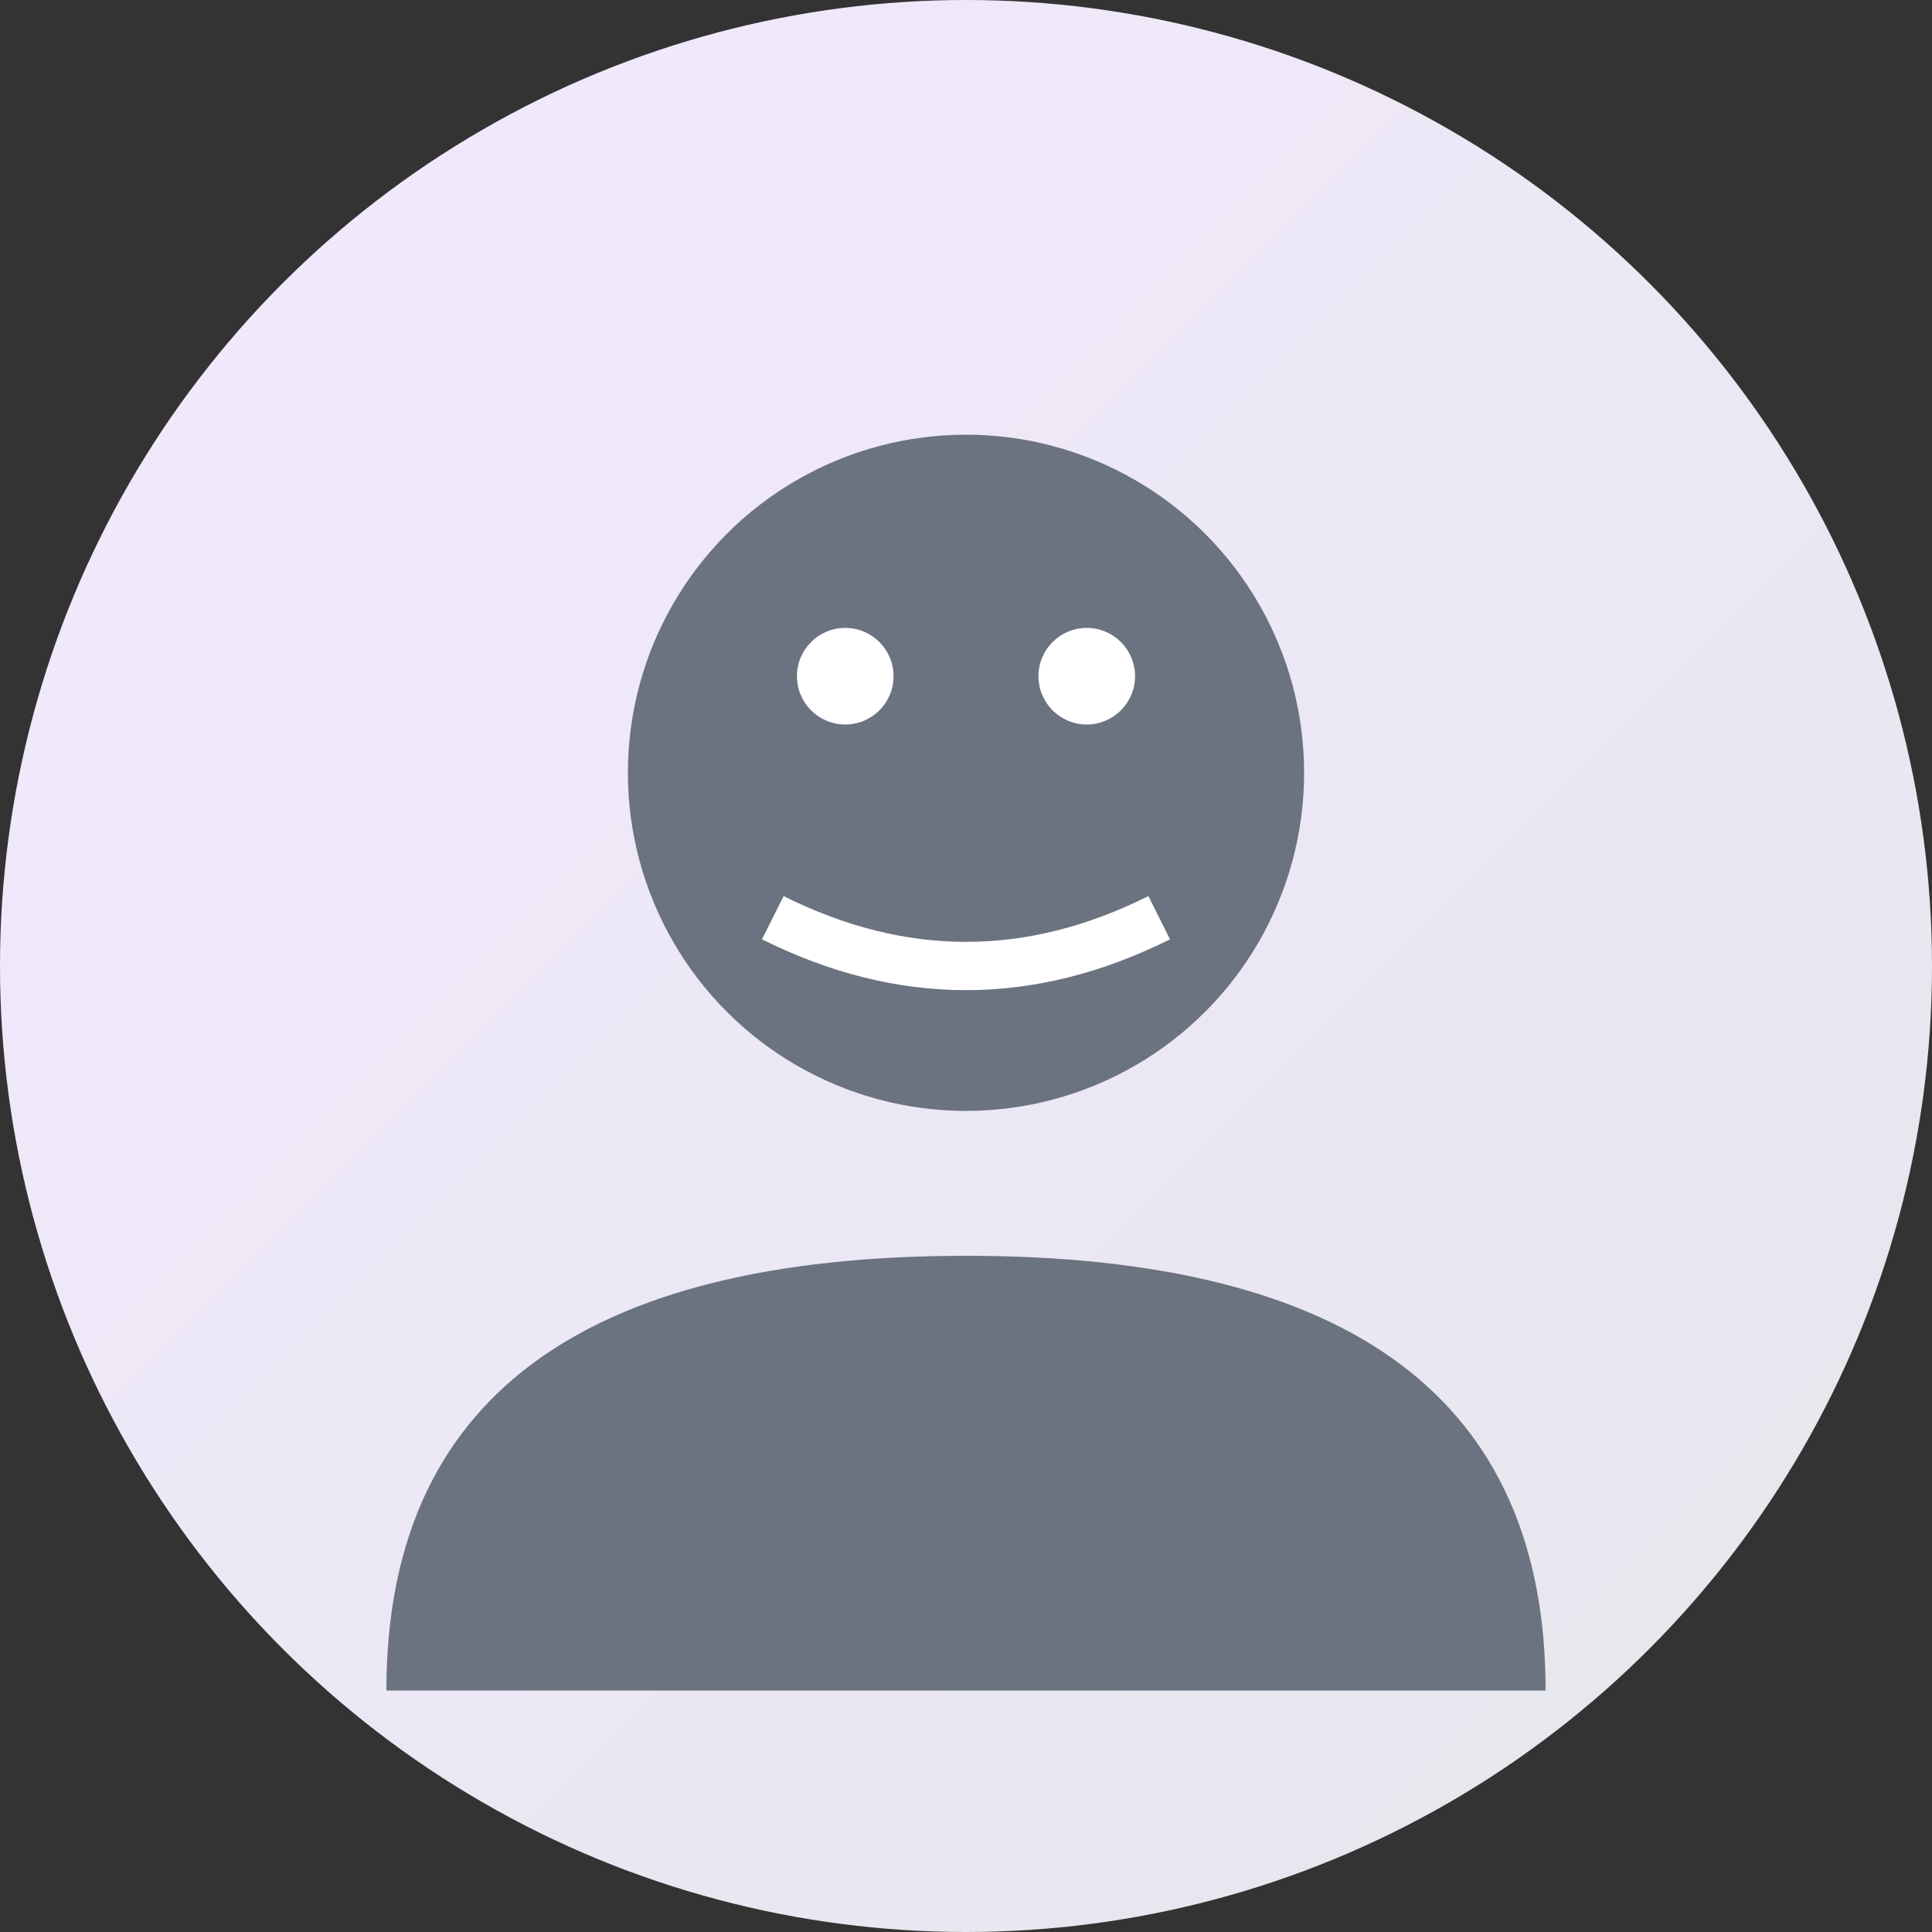
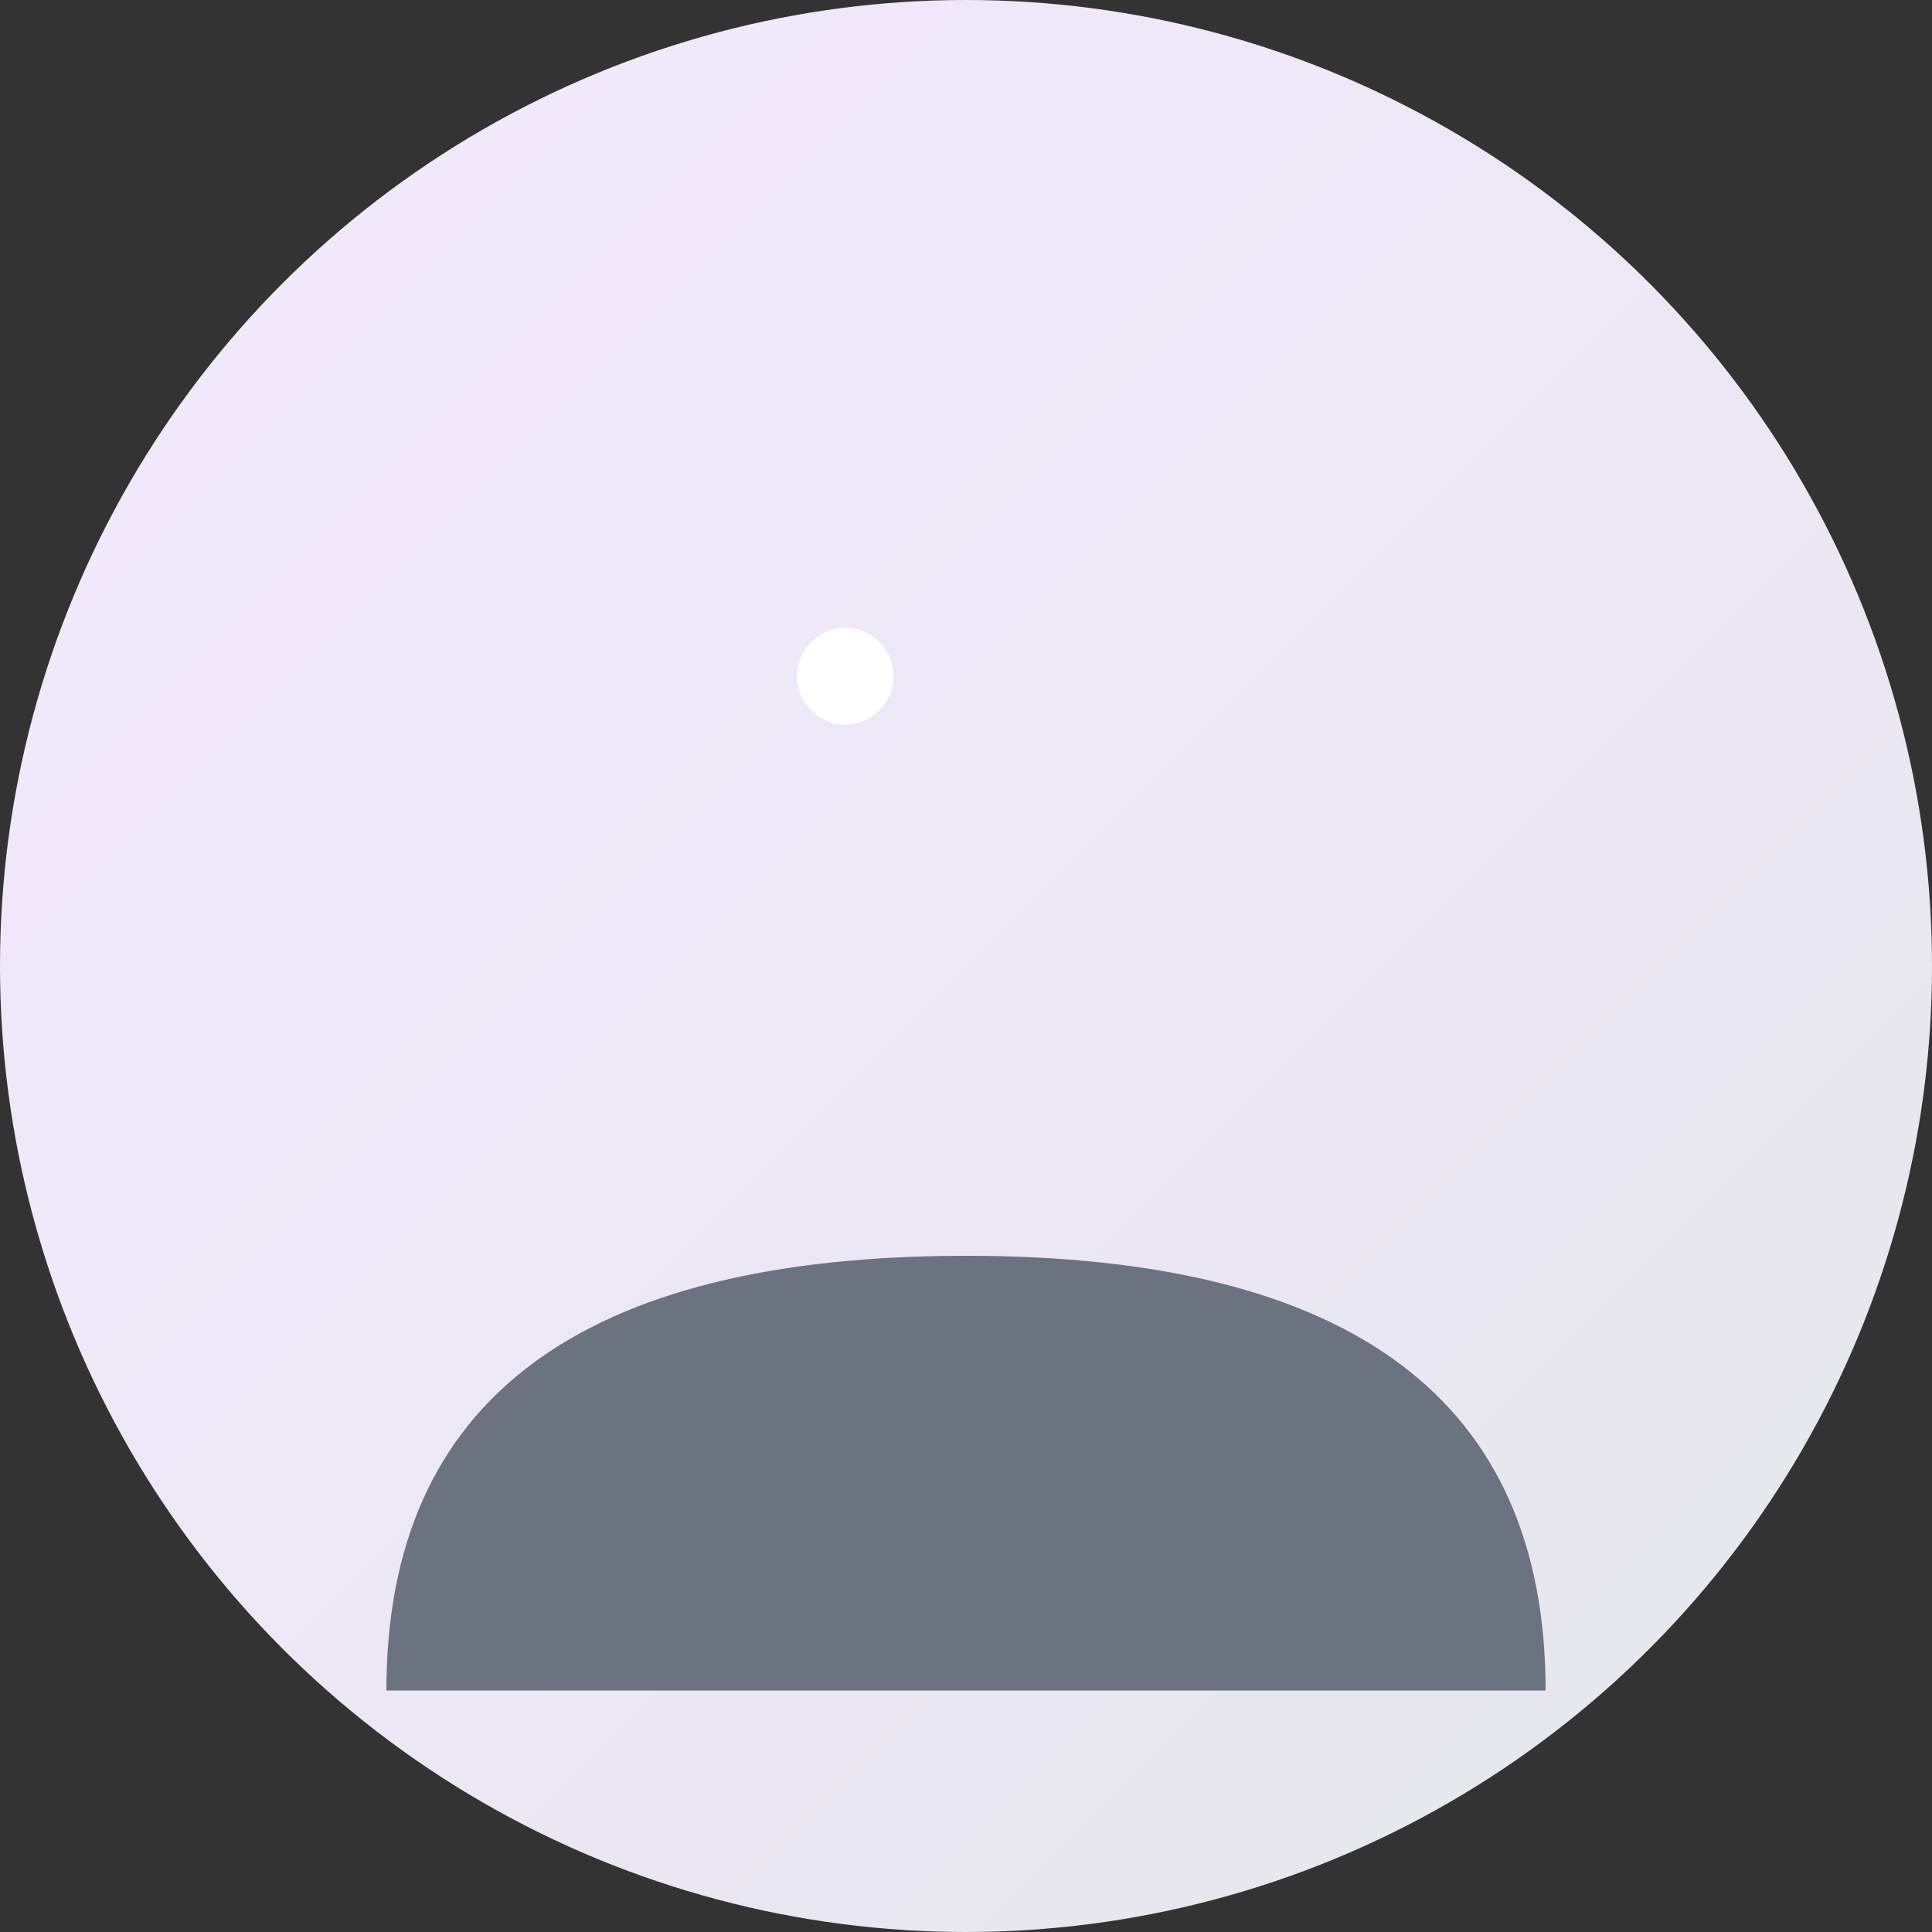
<svg xmlns="http://www.w3.org/2000/svg" width="80" height="80" viewBox="0 0 80 80">
  <rect x="0" y="0" width="80" height="80" fill="#333333" stroke="none" />
  <defs>
    <linearGradient id="avatar1" x1="0%" y1="0%" x2="100%" y2="100%">
      <stop offset="0%" style="stop-color:#f3e8ff;stop-opacity:1" />
      <stop offset="100%" style="stop-color:#e5e7eb;stop-opacity:1" />
    </linearGradient>
  </defs>
  <circle cx="40" cy="40" r="40" fill="url(#avatar1)" />
-   <circle cx="40" cy="32" r="14" fill="#6b7280" />
  <path d="M16 70 Q16 52 40 52 Q64 52 64 70" fill="#6b7280" />
  <circle cx="35" cy="28" r="2" fill="white" />
-   <circle cx="45" cy="28" r="2" fill="white" />
-   <path d="M32 38 Q40 42 48 38" stroke="white" stroke-width="2" fill="none" />
</svg>